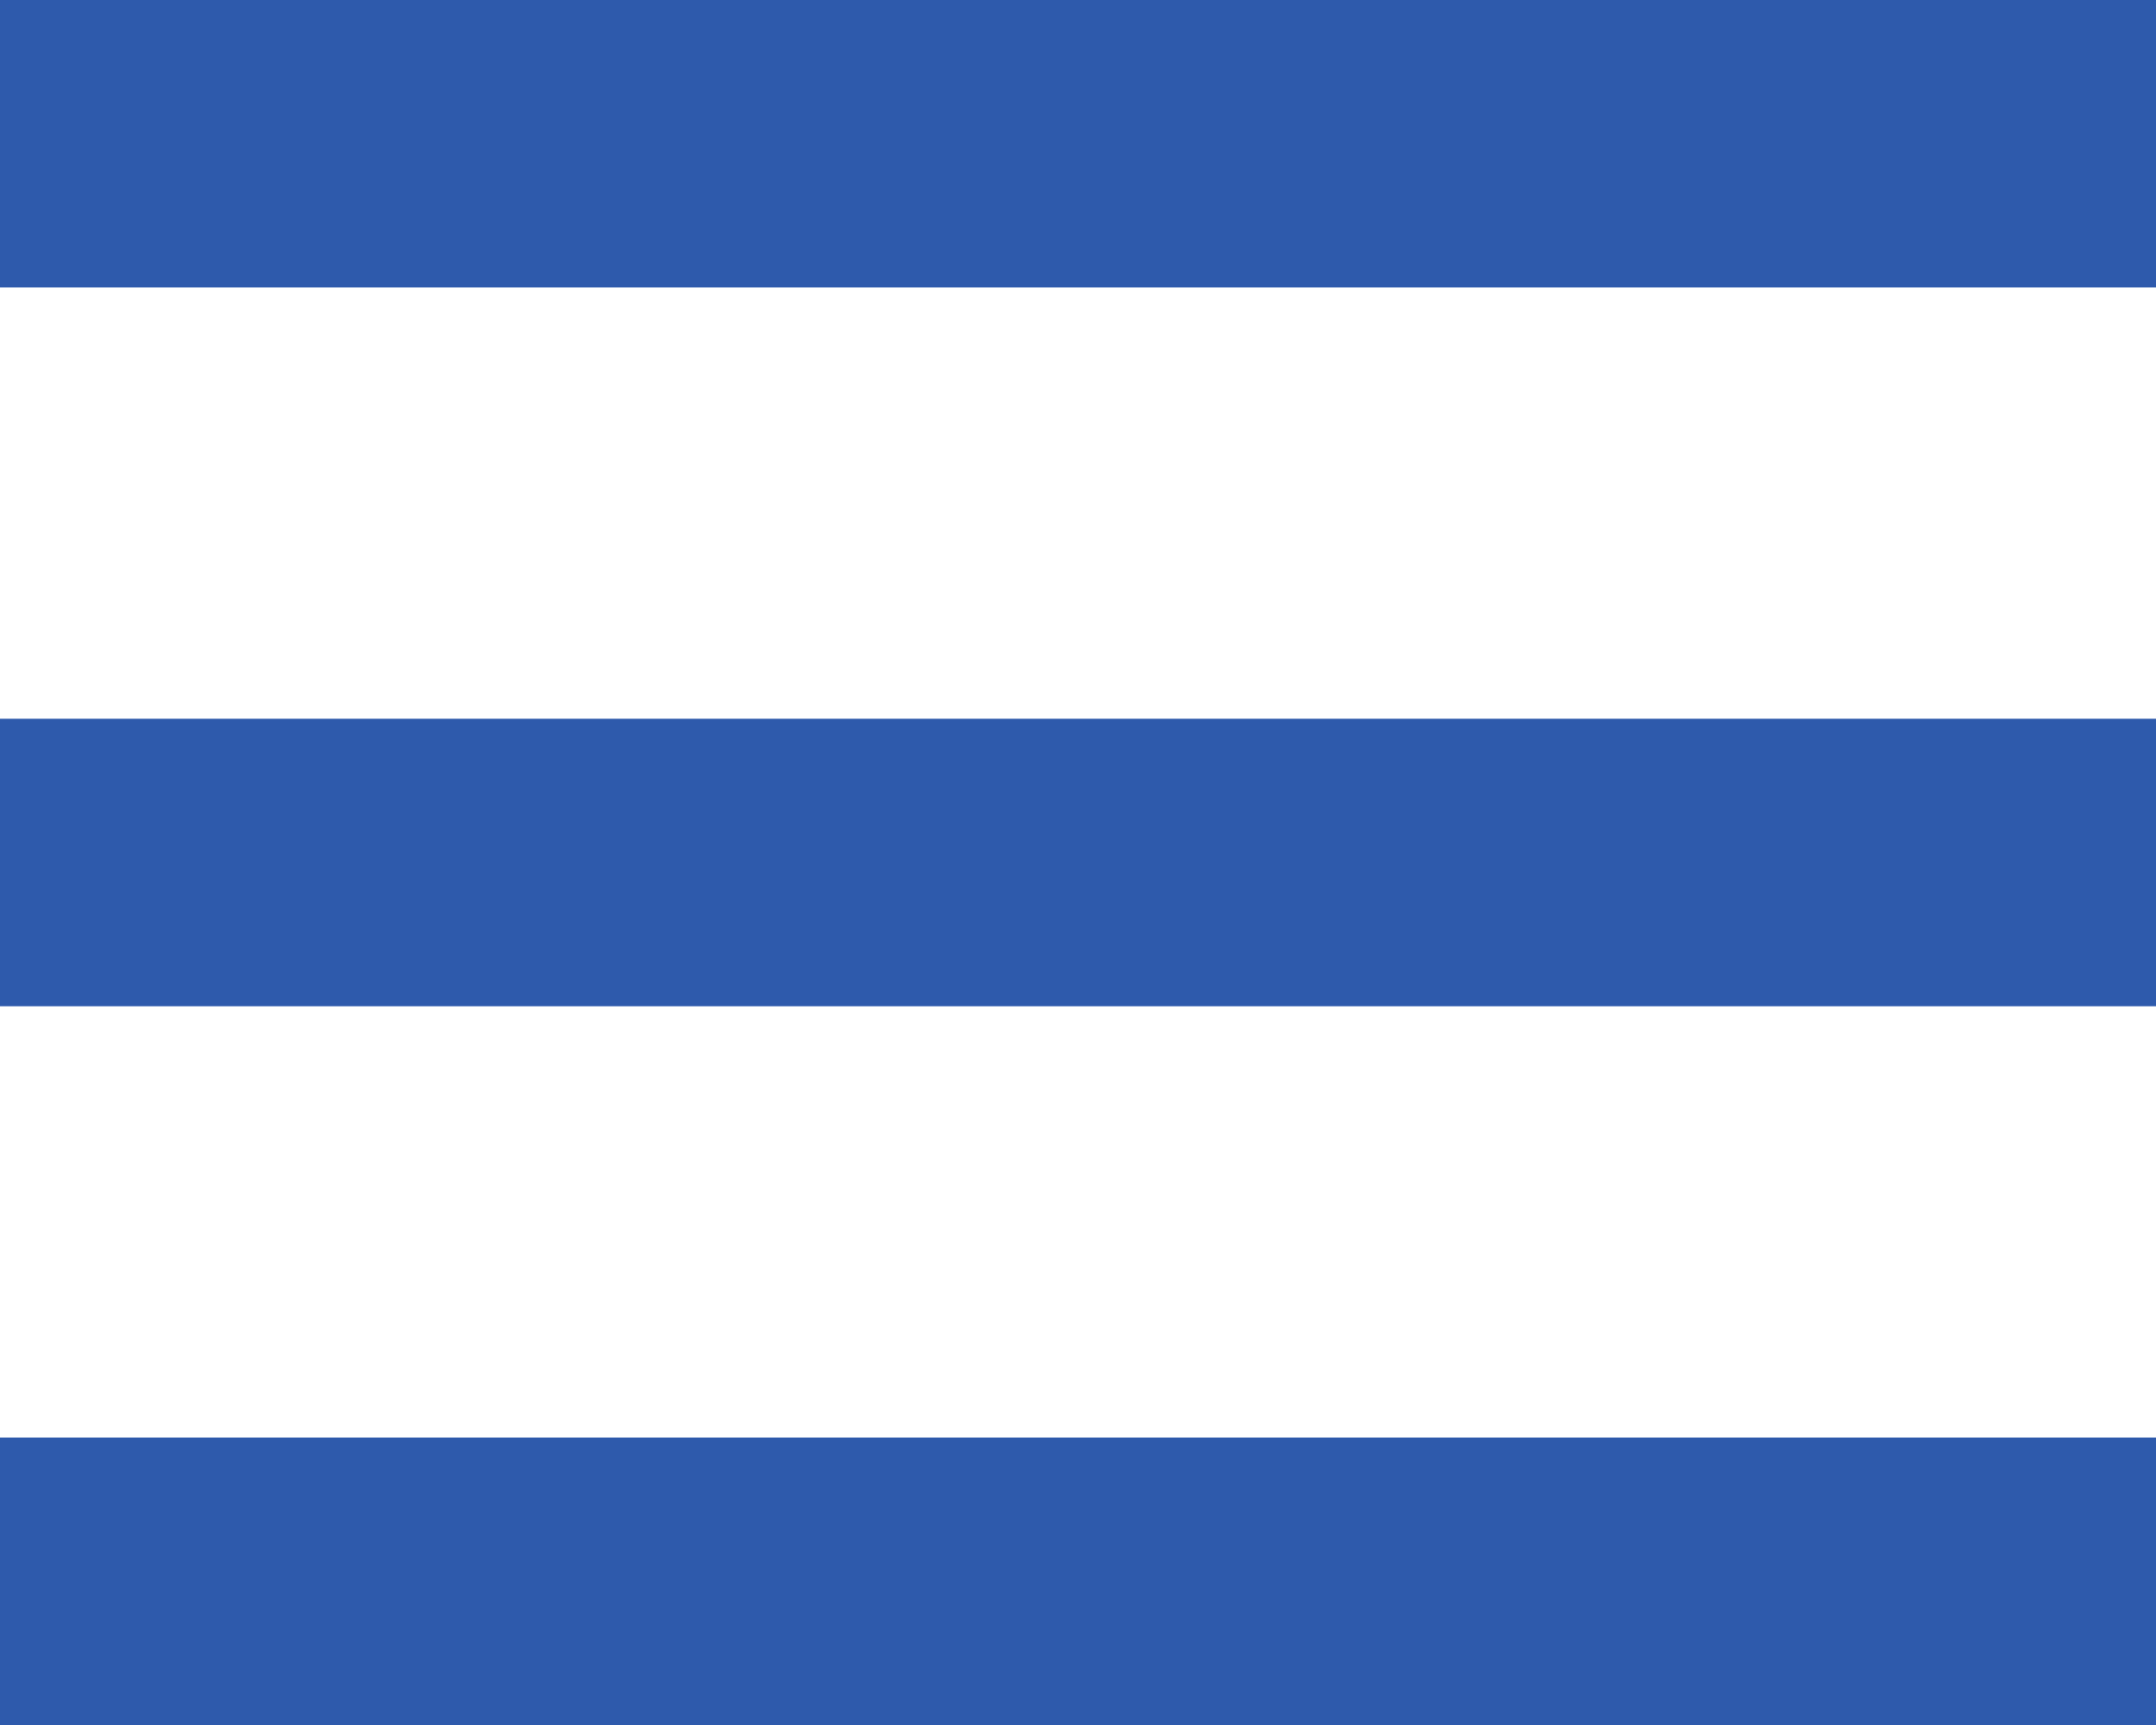
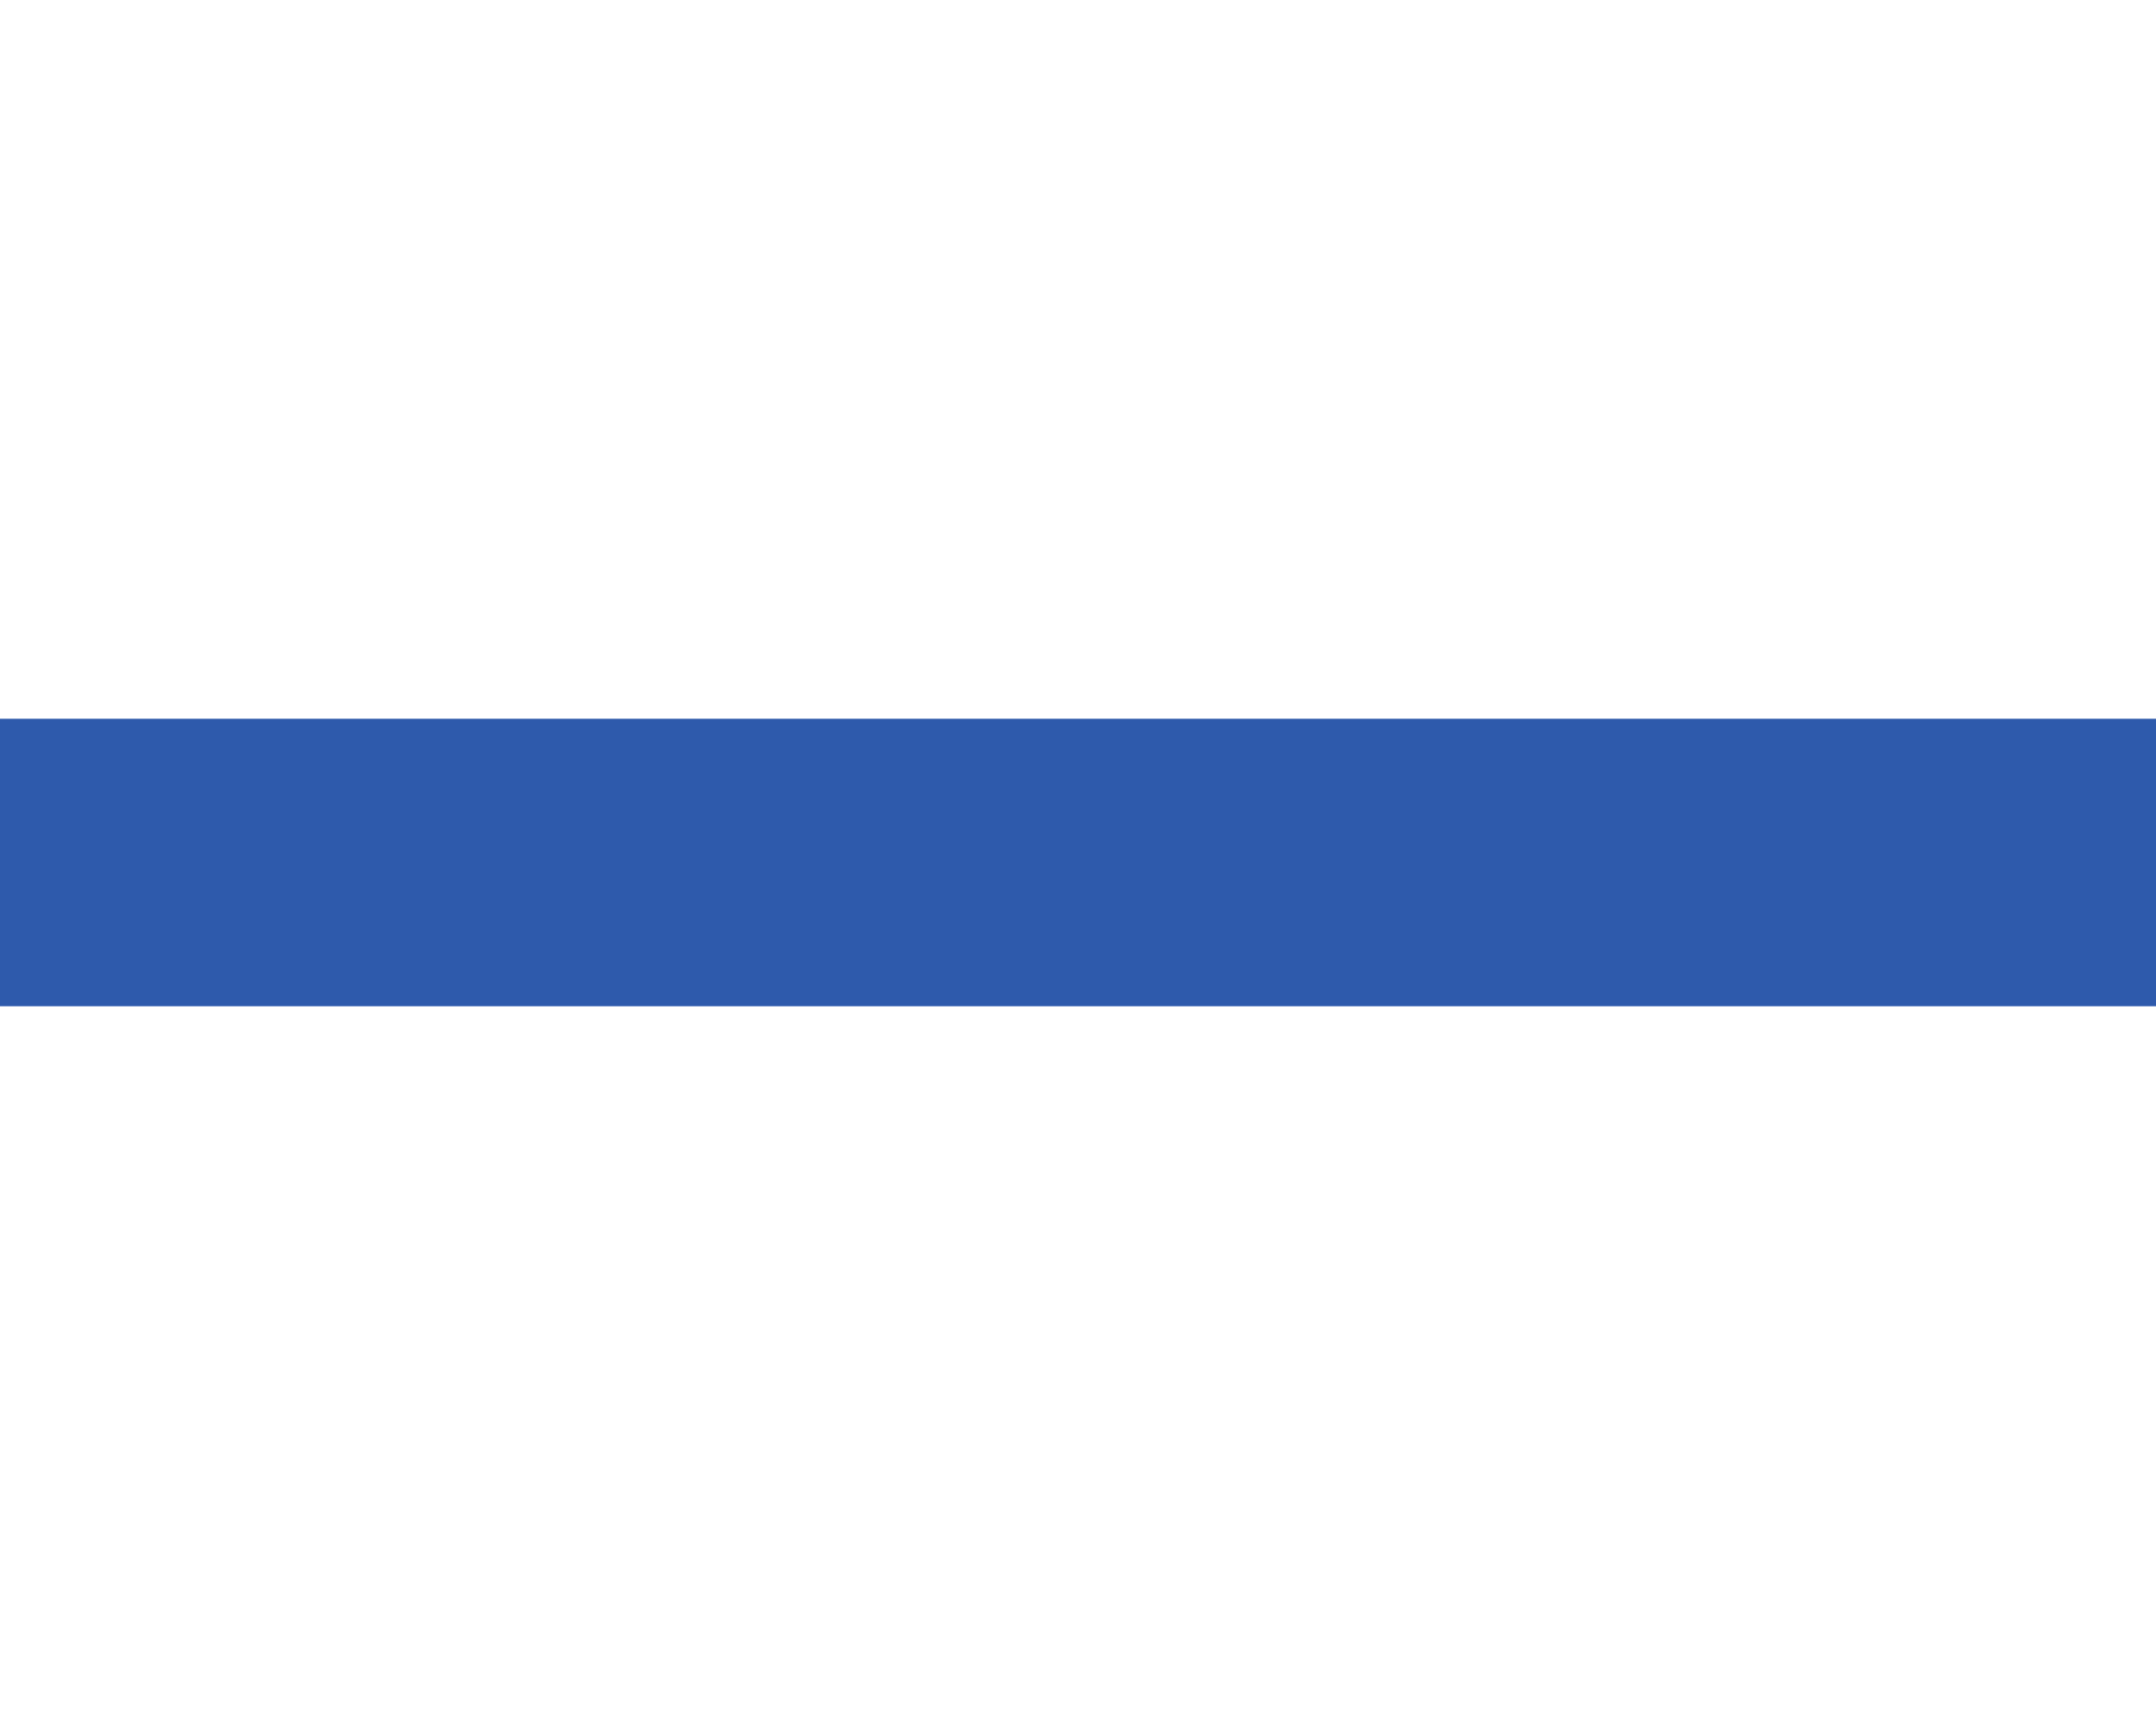
<svg xmlns="http://www.w3.org/2000/svg" width="30" height="24" viewBox="0 0 30 24">
  <g id="icone-menu" transform="translate(-324 -77)">
-     <path id="icone-metro-menu" d="M6.427,10.283v4h30v-4h-30Z" transform="translate(317.573 86.717)" fill="#2e5aac" />
    <path id="icone-metro-menu-2" data-name="icone-metro-menu" d="M6.427,10.283v4h30v-4h-30Z" transform="translate(317.573 76.717)" fill="#2e5aac" />
-     <path id="icone-metro-menu-3" data-name="icone-metro-menu" d="M6.427,10.283v4h30v-4h-30Z" transform="translate(317.573 66.717)" fill="#2e5aac" />
  </g>
</svg>